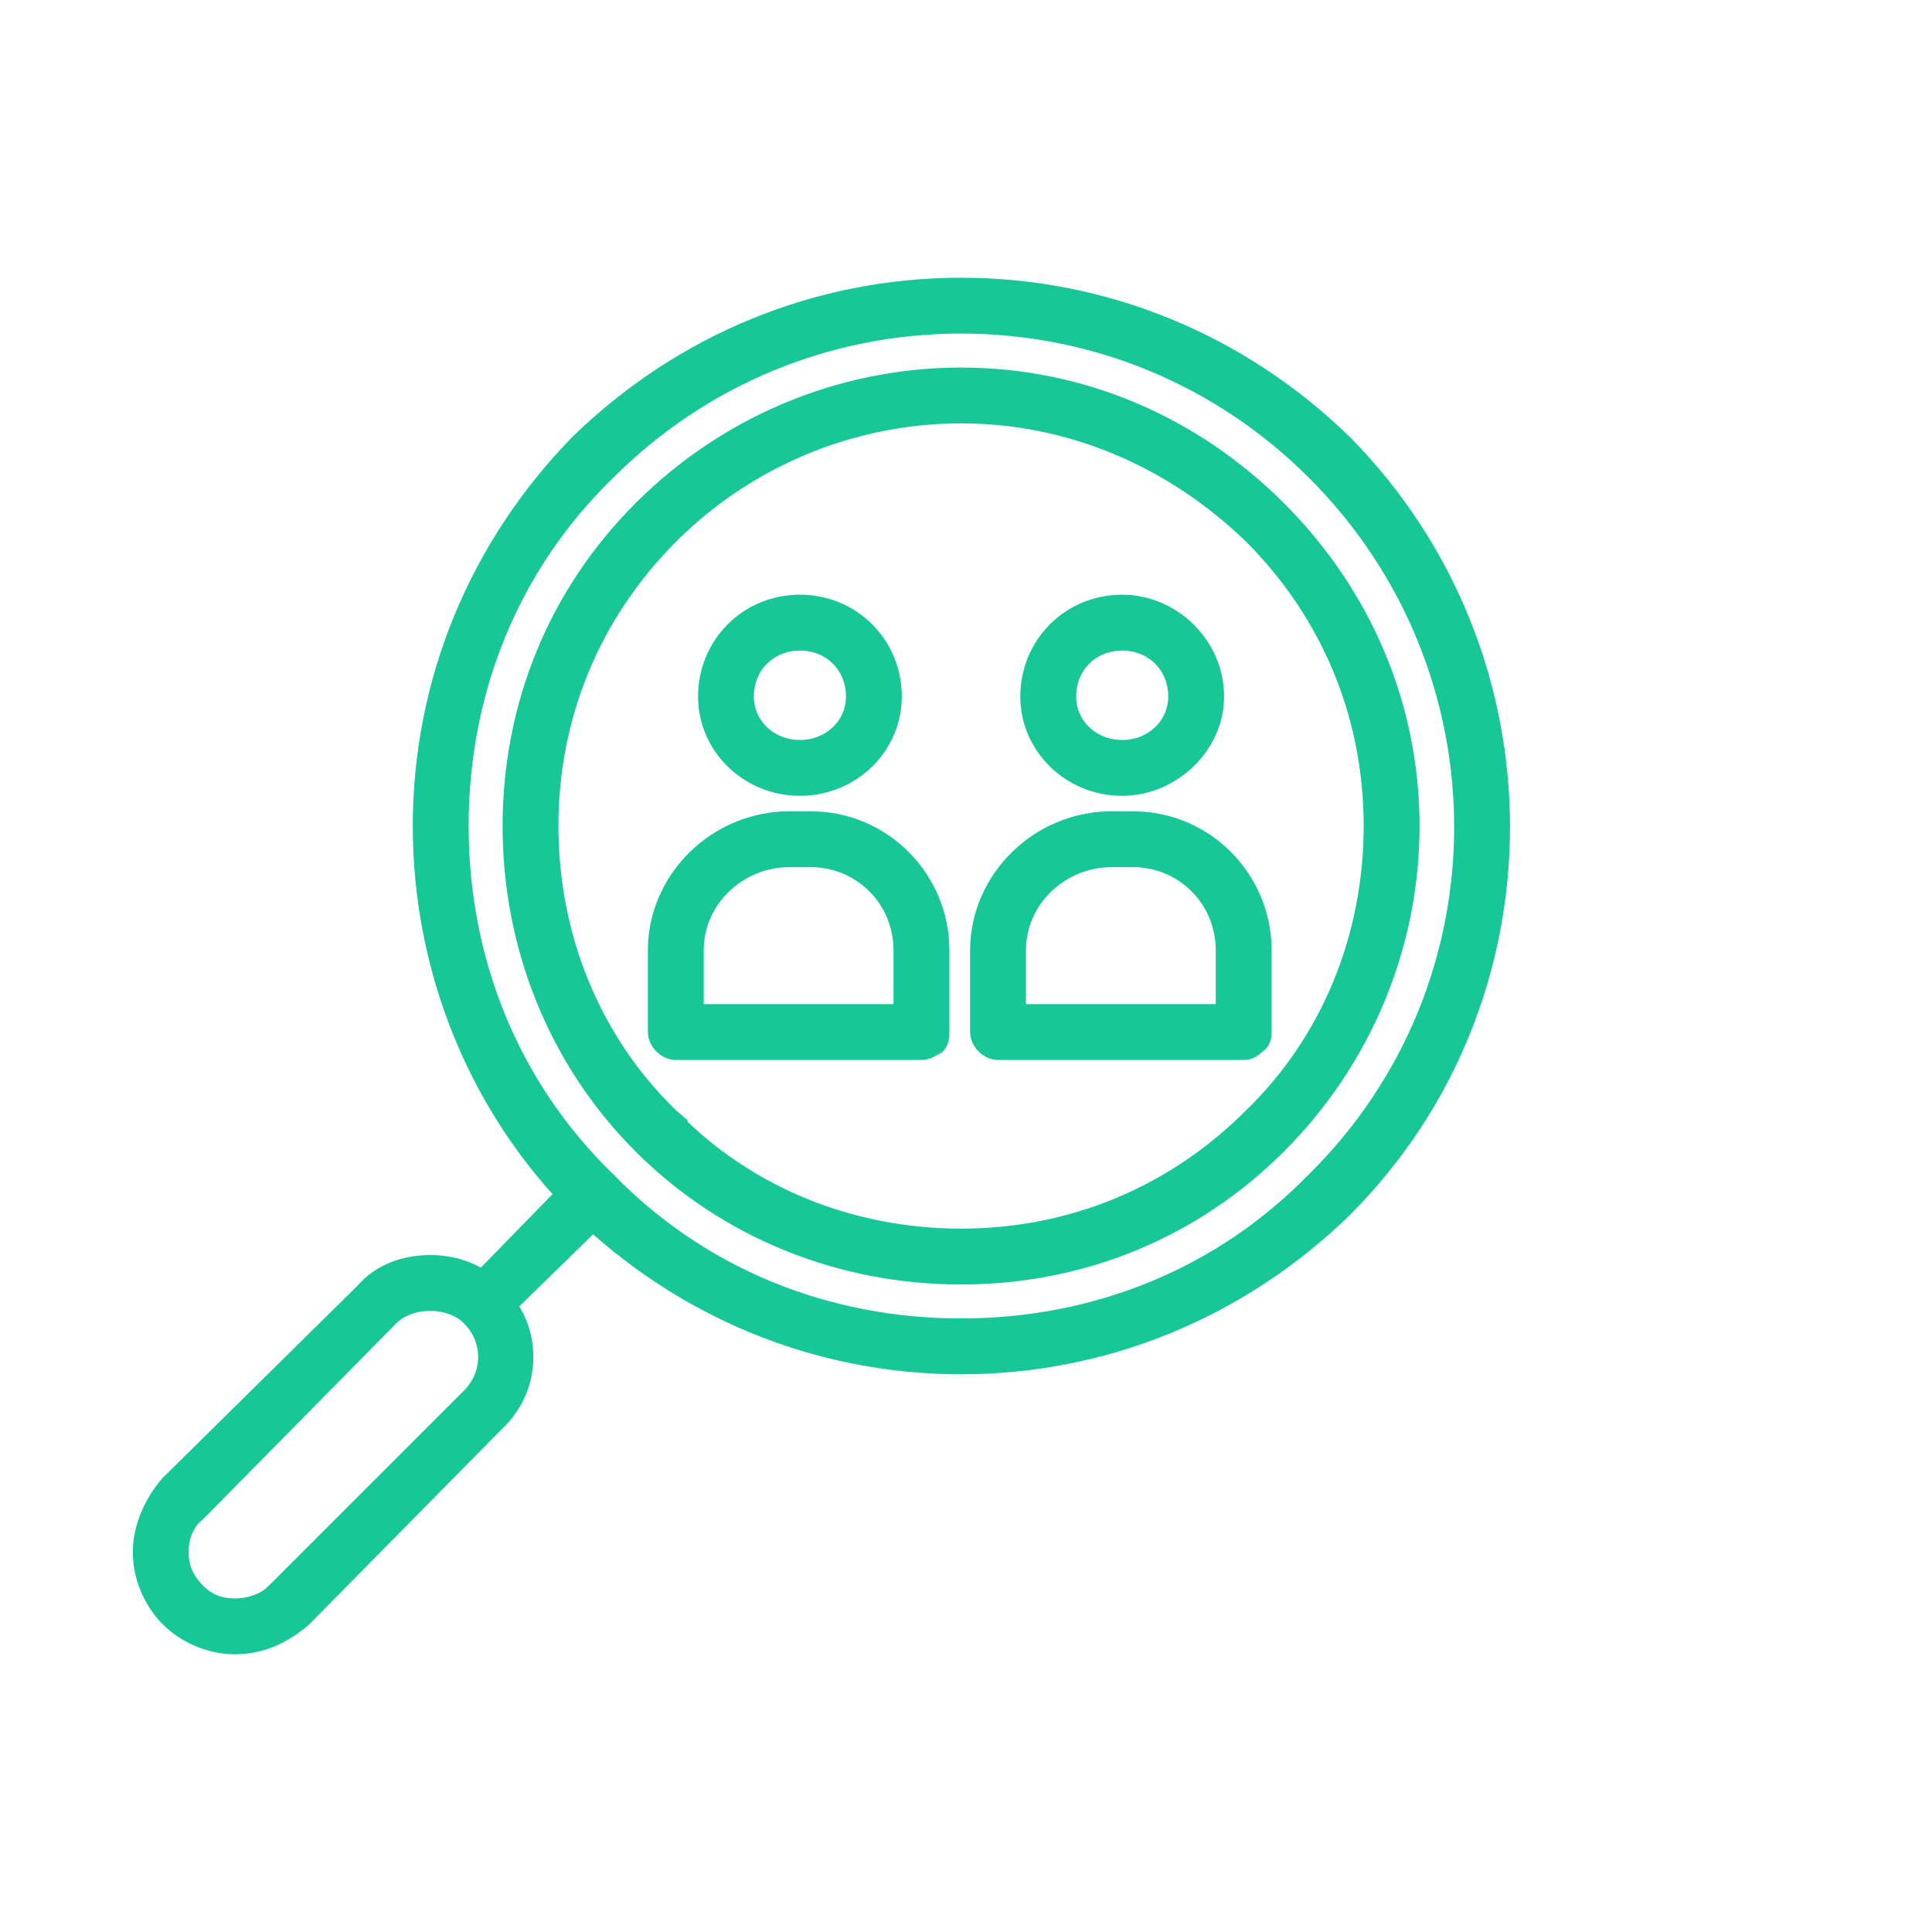
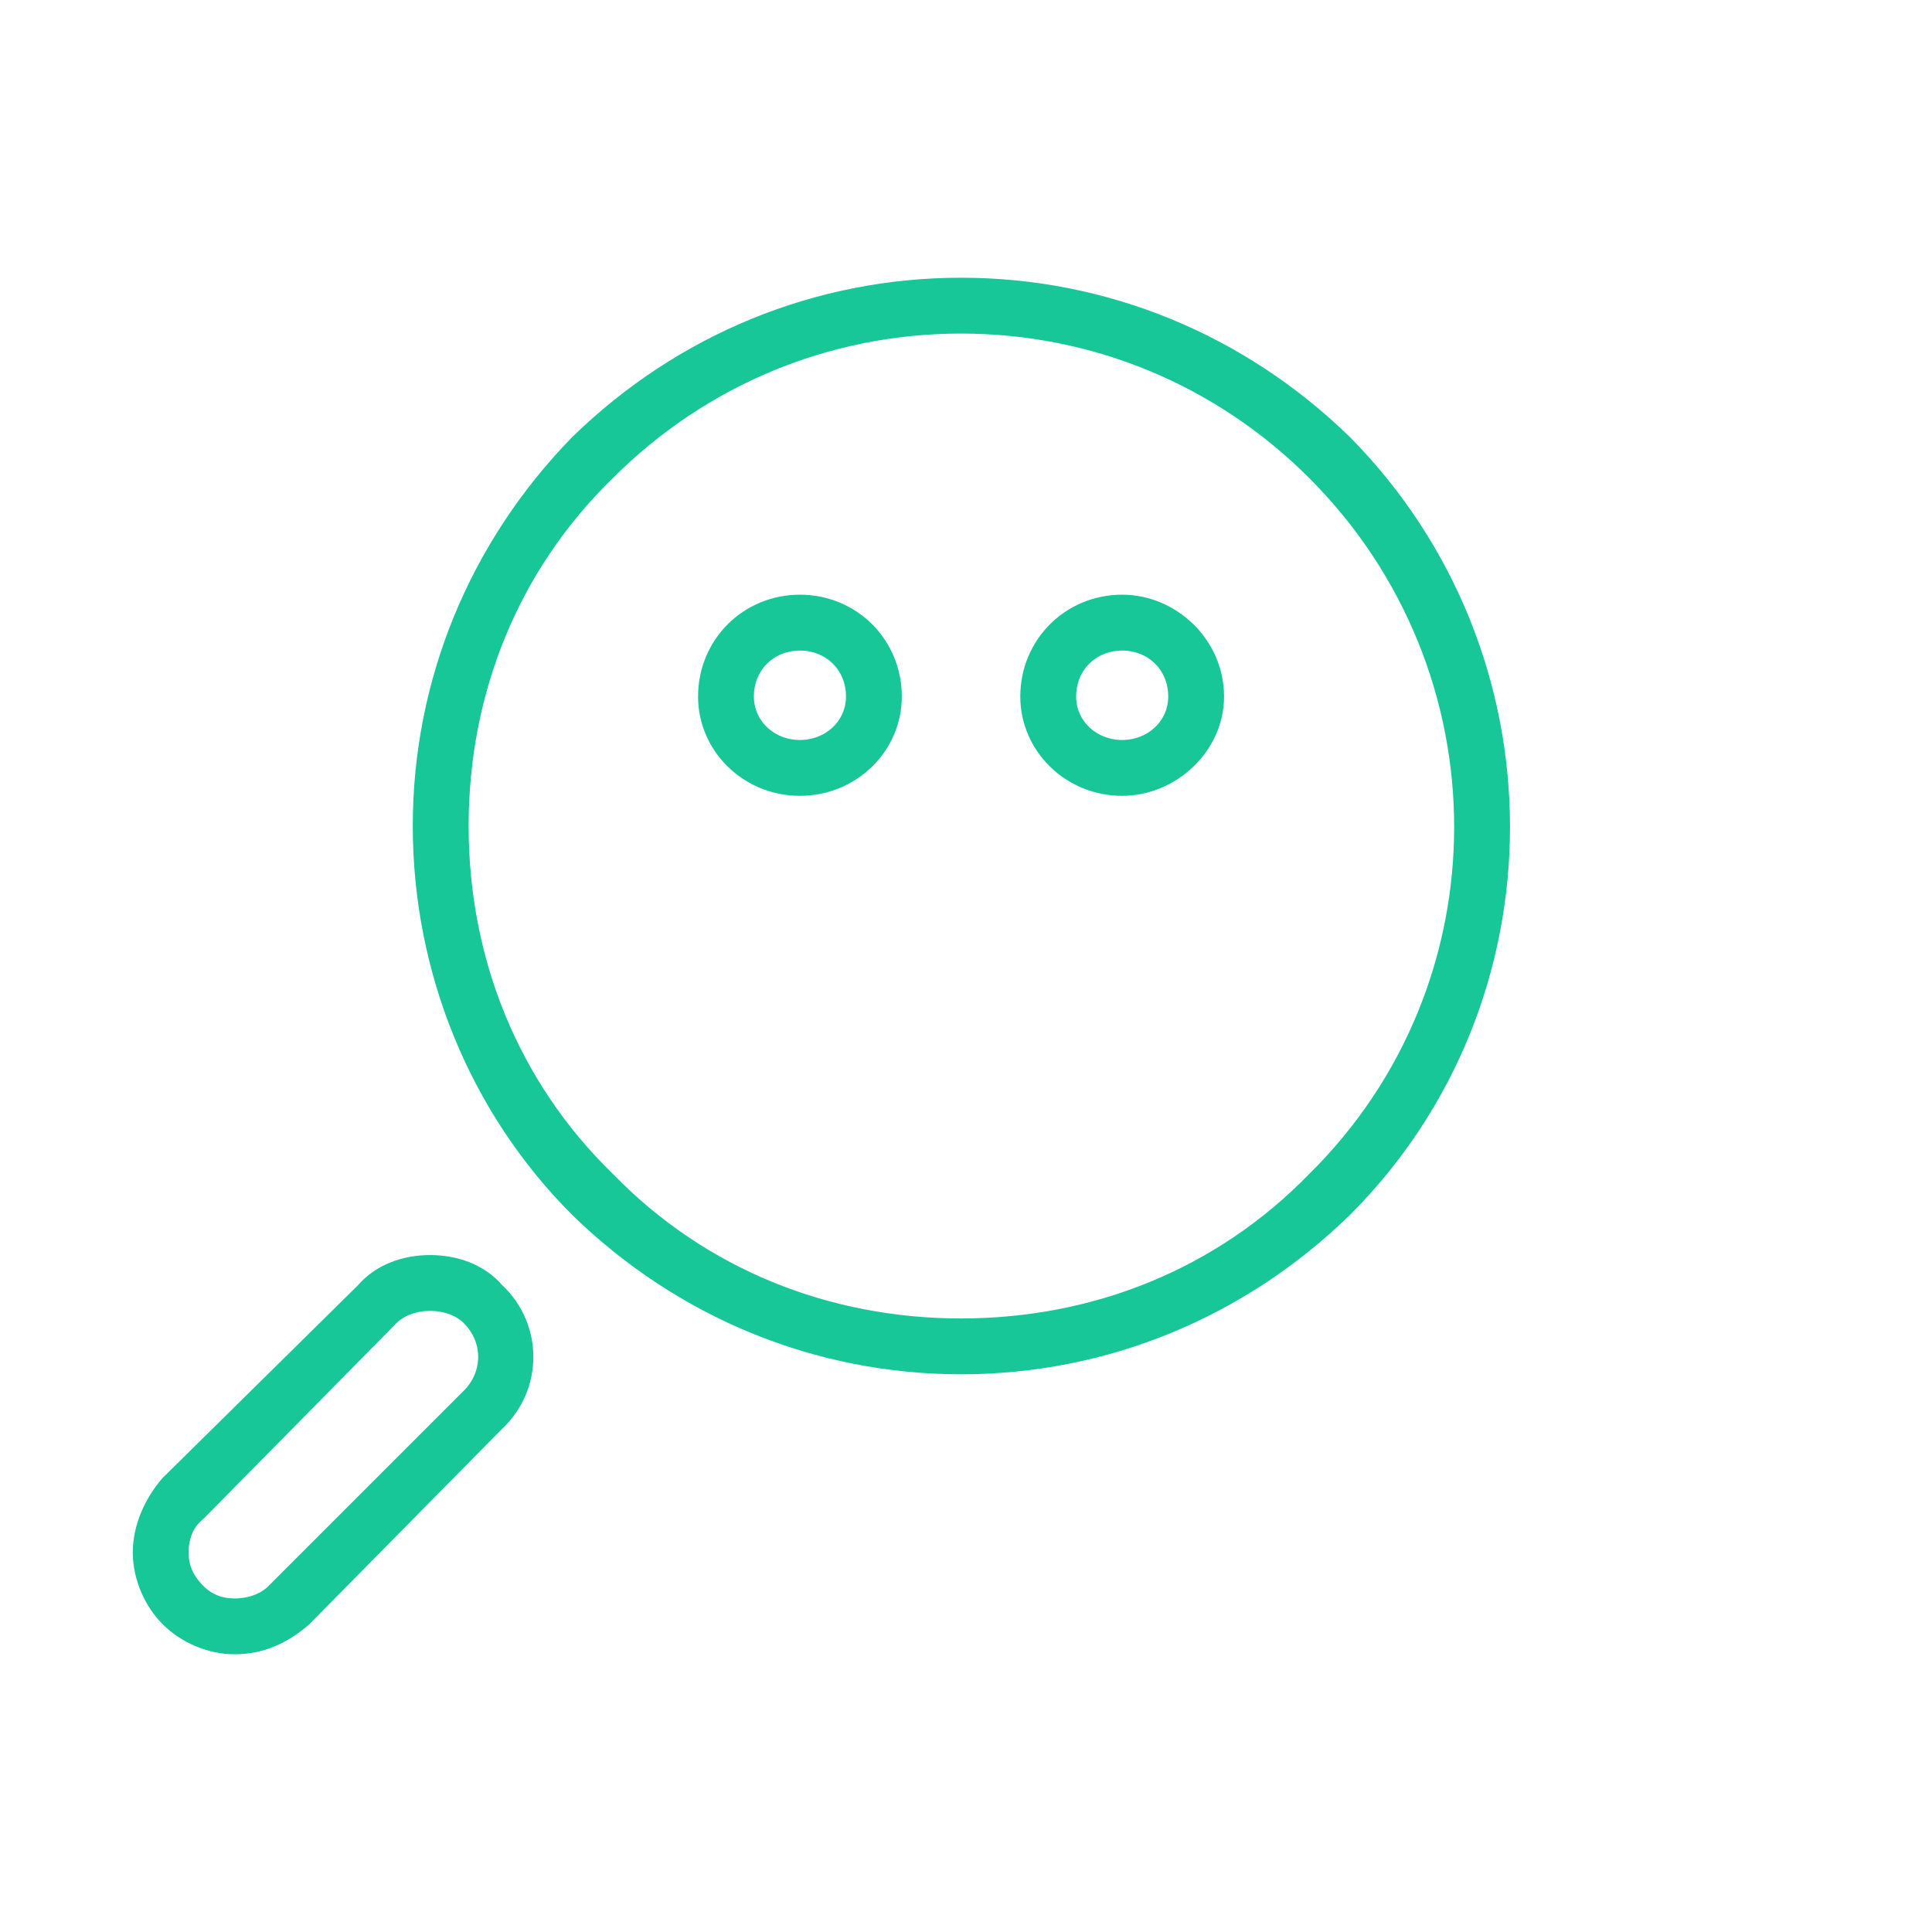
<svg xmlns="http://www.w3.org/2000/svg" width="80" height="80" viewBox="0 0 80 80" fill="none">
-   <path d="M23.869 48.792L23.869 48.792L23.866 48.794L19.383 53.387C19.217 53.554 19.147 53.787 19.147 54C19.147 54.214 19.217 54.447 19.384 54.614C19.464 54.694 19.57 54.763 19.668 54.812C19.758 54.856 19.883 54.906 19.998 54.906C20.321 54.906 20.494 54.733 20.607 54.62C20.608 54.619 20.61 54.617 20.612 54.615L25.204 50.132L25.204 50.132L25.207 50.13C25.375 49.961 25.444 49.726 25.444 49.502C25.444 49.275 25.375 49.035 25.238 48.83L25.21 48.788L25.169 48.761C24.963 48.624 24.723 48.555 24.497 48.555C24.272 48.555 24.037 48.623 23.869 48.792Z" fill="#18C798" stroke="#18C798" stroke-width="0.5" />
  <path d="M6.917 61.369L6.909 61.376L6.902 61.384C6.216 62.185 5.749 63.225 5.749 64.281C5.749 65.335 6.215 66.382 6.916 67.083C7.616 67.784 8.664 68.25 9.717 68.25C10.886 68.25 11.817 67.78 12.614 67.096L12.622 67.089L12.63 67.082L20.61 58.992C22.241 57.474 22.243 54.91 20.616 53.389C19.9 52.561 18.842 52.219 17.811 52.219C16.779 52.219 15.719 52.562 15.003 53.392L6.917 61.369ZM8.233 62.727L8.244 62.717L8.255 62.707L16.238 54.614C16.238 54.614 16.238 54.614 16.238 54.614C16.618 54.234 17.205 54.031 17.811 54.031C18.418 54.031 19.004 54.234 19.384 54.614C20.271 55.501 20.271 56.874 19.384 57.761L11.29 65.855C10.911 66.234 10.324 66.438 9.717 66.438C9.123 66.438 8.641 66.242 8.253 65.855C7.75 65.351 7.561 64.867 7.561 64.281C7.561 63.678 7.761 63.104 8.233 62.727Z" fill="#18C798" stroke="#18C798" stroke-width="0.5" />
  <path d="M23.869 50.13L23.871 50.132C28.182 54.333 33.823 56.656 39.795 56.656C45.768 56.656 51.408 54.333 55.72 50.132L55.722 50.13C64.461 41.391 64.46 27.124 55.723 18.277L55.723 18.277L55.72 18.274C51.408 14.073 45.768 11.75 39.795 11.75C33.823 11.75 28.182 14.073 23.871 18.274L23.871 18.274L23.866 18.279C19.665 22.59 17.342 28.231 17.342 34.203C17.342 40.174 19.664 45.925 23.869 50.13ZM25.204 19.617L25.204 19.617L25.207 19.614C29.097 15.723 34.284 13.562 39.795 13.562C45.307 13.562 50.493 15.723 54.384 19.614C62.49 27.72 62.489 40.796 54.385 48.791L54.385 48.791L54.382 48.794C50.494 52.79 45.31 54.844 39.795 54.844C34.281 54.844 29.097 52.79 25.209 48.794L25.209 48.794L25.204 48.79C21.208 44.902 19.155 39.718 19.155 34.203C19.155 28.689 21.208 23.505 25.204 19.617Z" fill="#18C798" stroke="#18C798" stroke-width="0.5" />
-   <path d="M27.834 46.17L27.835 46.17L27.828 46.164C24.599 43.042 22.873 38.733 22.873 34.203C22.873 29.675 24.597 25.474 27.832 22.239C30.957 19.114 35.269 17.281 39.795 17.281C44.319 17.281 48.523 19.111 51.761 22.241C54.994 25.475 56.717 29.676 56.717 34.203C56.717 38.733 54.992 43.042 51.762 46.164L51.762 46.164L51.759 46.167C48.525 49.401 44.323 51.125 39.795 51.125C35.265 51.125 30.956 49.4 27.834 46.17ZM26.494 47.505C30.043 51.054 34.81 52.938 39.795 52.938C44.782 52.938 49.44 51.053 52.988 47.505C56.534 43.959 58.53 39.192 58.53 34.203C58.53 29.212 56.533 24.556 52.988 21.011C49.443 17.466 44.786 15.469 39.795 15.469C34.806 15.469 30.04 17.465 26.494 21.011C22.946 24.558 21.061 29.216 21.061 34.203C21.061 39.188 22.945 43.956 26.494 47.505Z" fill="#18C798" stroke="#18C798" stroke-width="0.5" />
-   <path d="M38.813 43.395L38.85 43.377L38.878 43.349C38.989 43.239 39.027 43.094 39.044 42.994C39.061 42.892 39.061 42.792 39.061 42.738V42.734V39.344C39.061 36.365 36.656 33.844 33.561 33.844H32.686C29.598 33.844 27.077 36.359 27.077 39.344V42.734C27.077 42.98 27.197 43.204 27.355 43.362C27.513 43.52 27.738 43.641 27.983 43.641H38.155C38.313 43.641 38.434 43.599 38.54 43.546C38.585 43.523 38.63 43.498 38.669 43.475C38.673 43.473 38.676 43.471 38.68 43.469C38.724 43.443 38.766 43.419 38.813 43.395ZM37.248 39.344V41.828H28.889V39.344C28.889 37.303 30.628 35.656 32.686 35.656H33.561C35.611 35.656 37.248 37.294 37.248 39.344Z" fill="#18C798" stroke="#18C798" stroke-width="0.5" />
  <path d="M29.155 28.844C29.155 30.955 30.912 32.703 33.123 32.703C35.335 32.703 37.092 30.955 37.092 28.844C37.092 26.628 35.34 24.875 33.123 24.875C30.907 24.875 29.155 26.628 29.155 28.844ZM30.967 28.844C30.967 27.567 31.942 26.688 33.123 26.688C34.306 26.688 35.28 27.567 35.28 28.844C35.28 30.003 34.313 30.891 33.123 30.891C31.934 30.891 30.967 30.003 30.967 28.844Z" fill="#18C798" stroke="#18C798" stroke-width="0.5" />
-   <path d="M41.327 43.641H51.498C51.803 43.641 51.974 43.486 52.087 43.374C52.406 43.189 52.405 42.848 52.405 42.743C52.405 42.74 52.405 42.737 52.405 42.734V39.344C52.405 36.365 49.999 33.844 46.905 33.844H46.03C42.942 33.844 40.42 36.359 40.42 39.344V42.734C40.42 42.98 40.541 43.204 40.699 43.362C40.857 43.52 41.081 43.641 41.327 43.641ZM50.592 39.344V41.828H42.233V39.344C42.233 37.303 43.971 35.656 46.03 35.656H46.905C48.954 35.656 50.592 37.294 50.592 39.344Z" fill="#18C798" stroke="#18C798" stroke-width="0.5" />
  <path d="M42.498 28.844C42.498 30.955 44.256 32.703 46.467 32.703C48.564 32.703 50.436 30.96 50.436 28.844C50.436 26.623 48.569 24.875 46.467 24.875C44.251 24.875 42.498 26.628 42.498 28.844ZM44.311 28.844C44.311 27.567 45.285 26.688 46.467 26.688C47.649 26.688 48.623 27.567 48.623 28.844C48.623 30.003 47.657 30.891 46.467 30.891C45.277 30.891 44.311 30.003 44.311 28.844Z" fill="#18C798" stroke="#18C798" stroke-width="0.5" />
</svg>